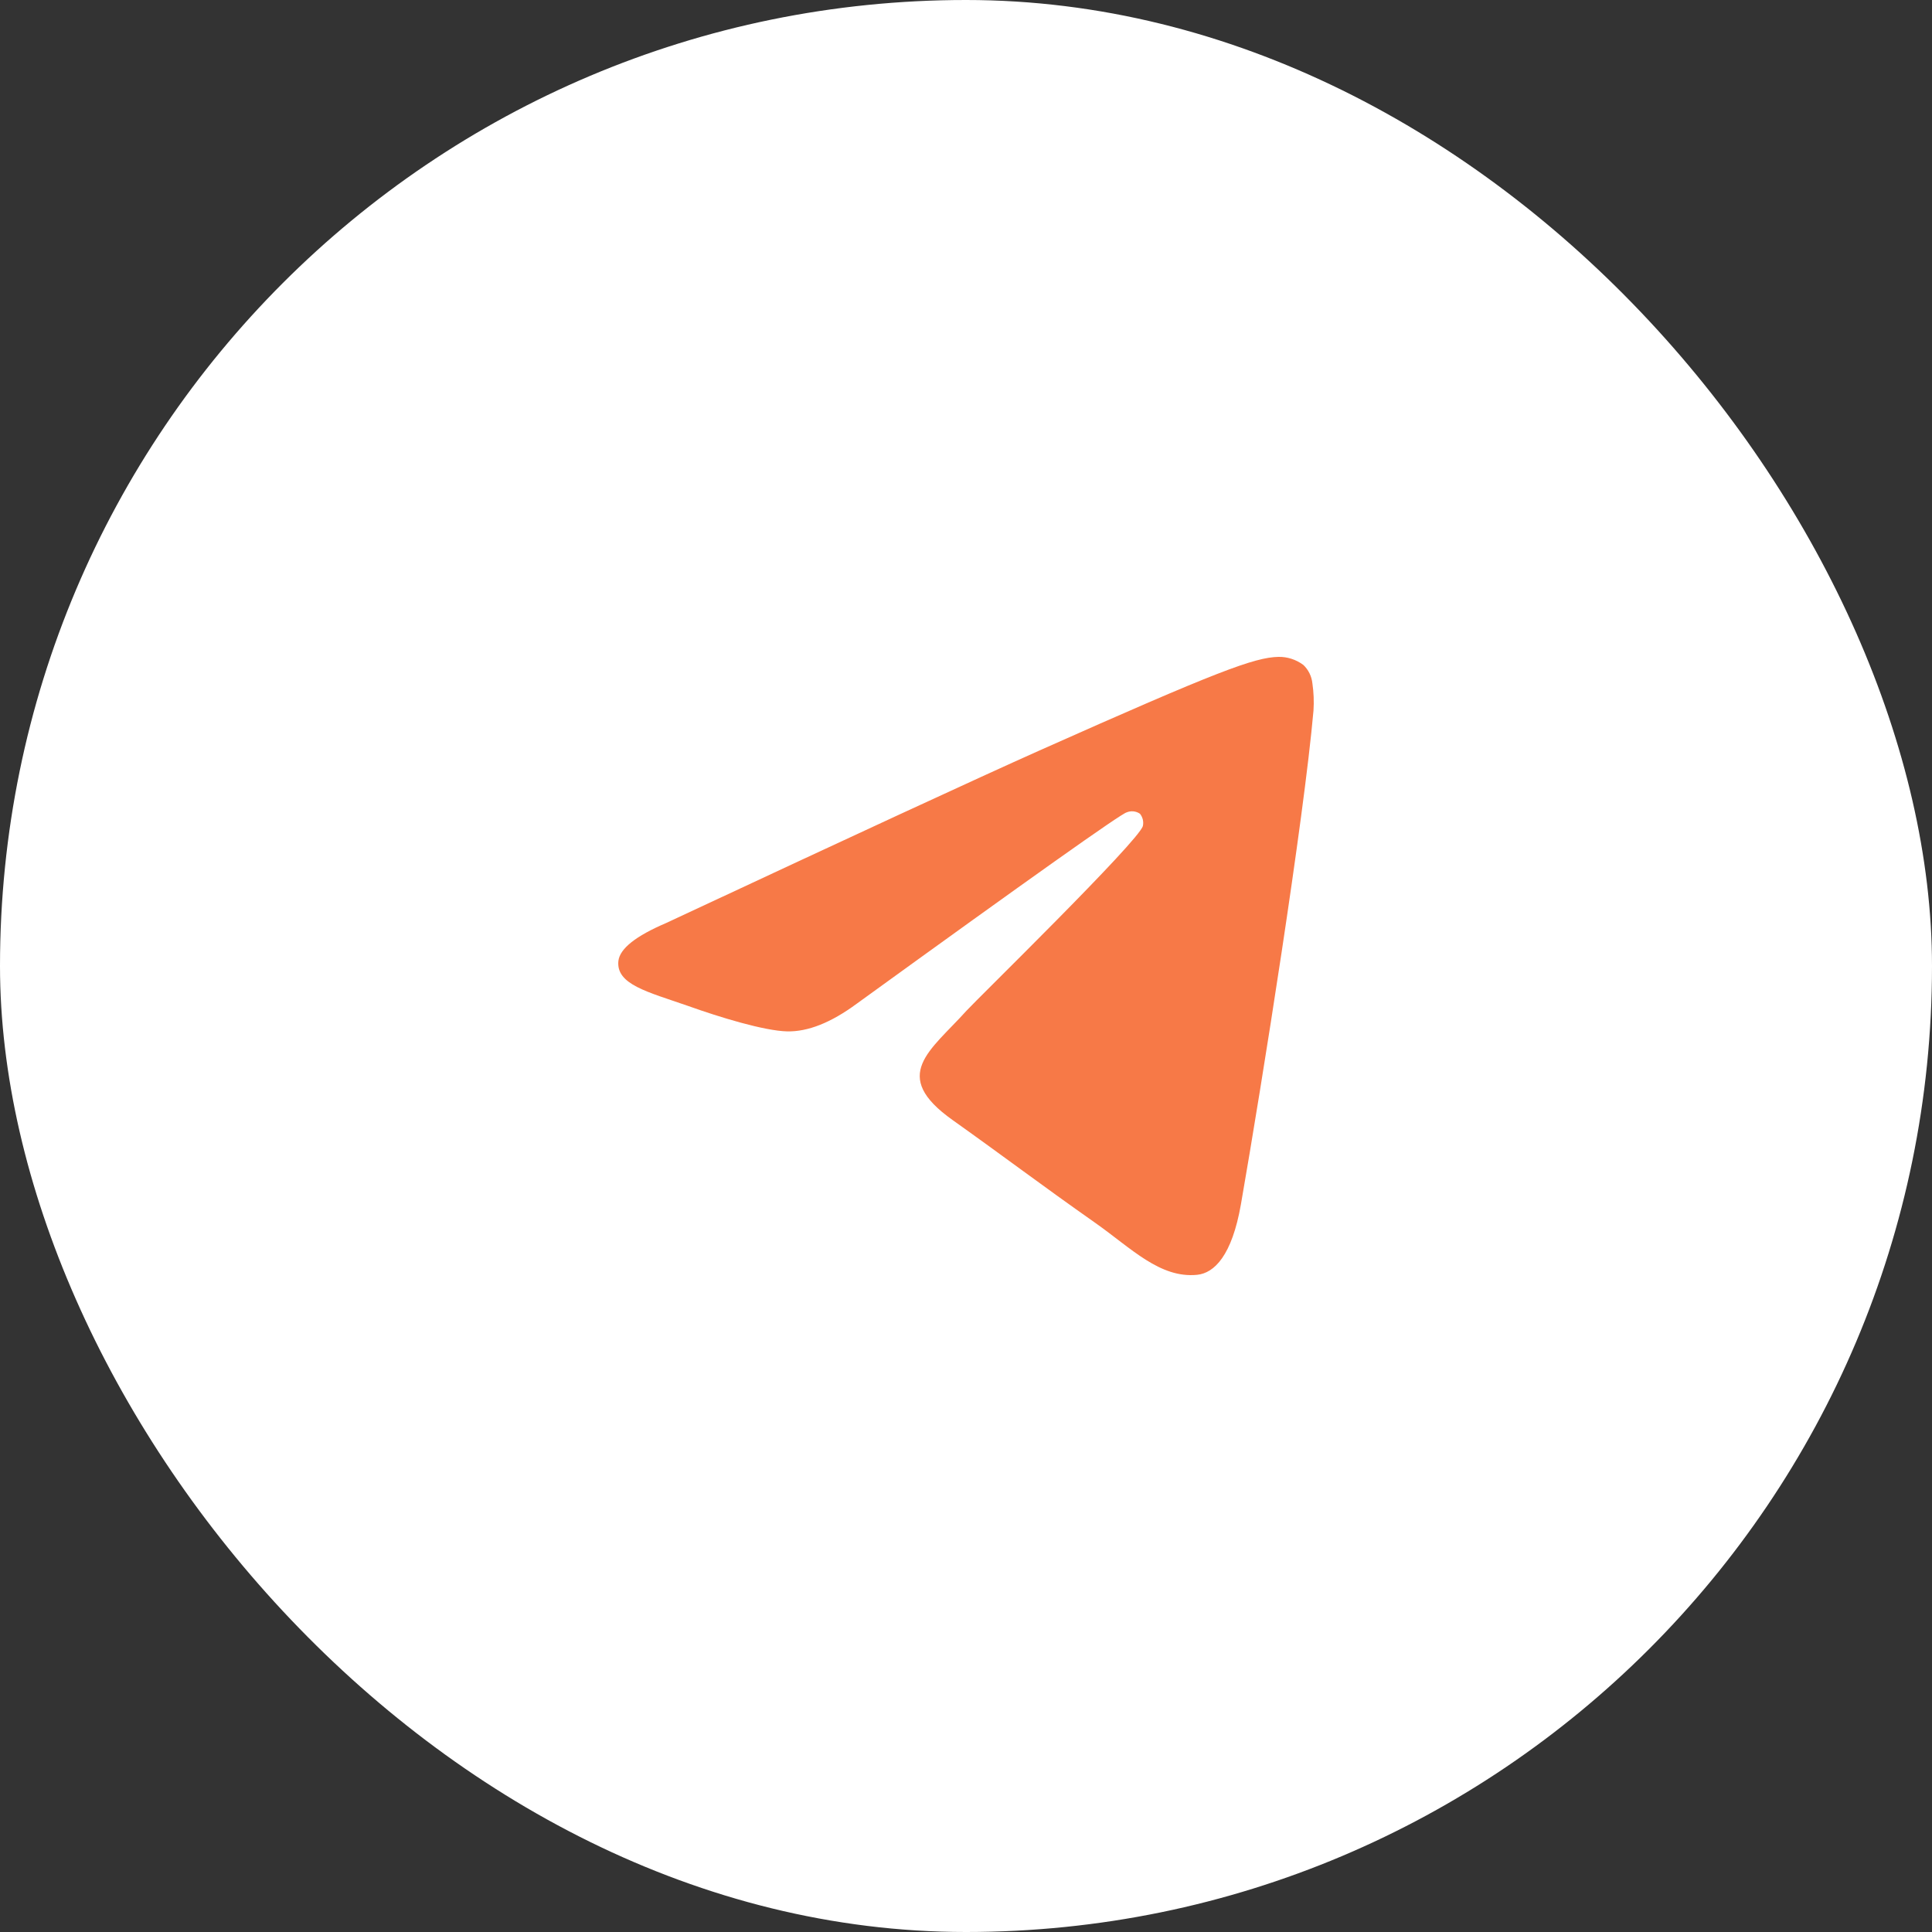
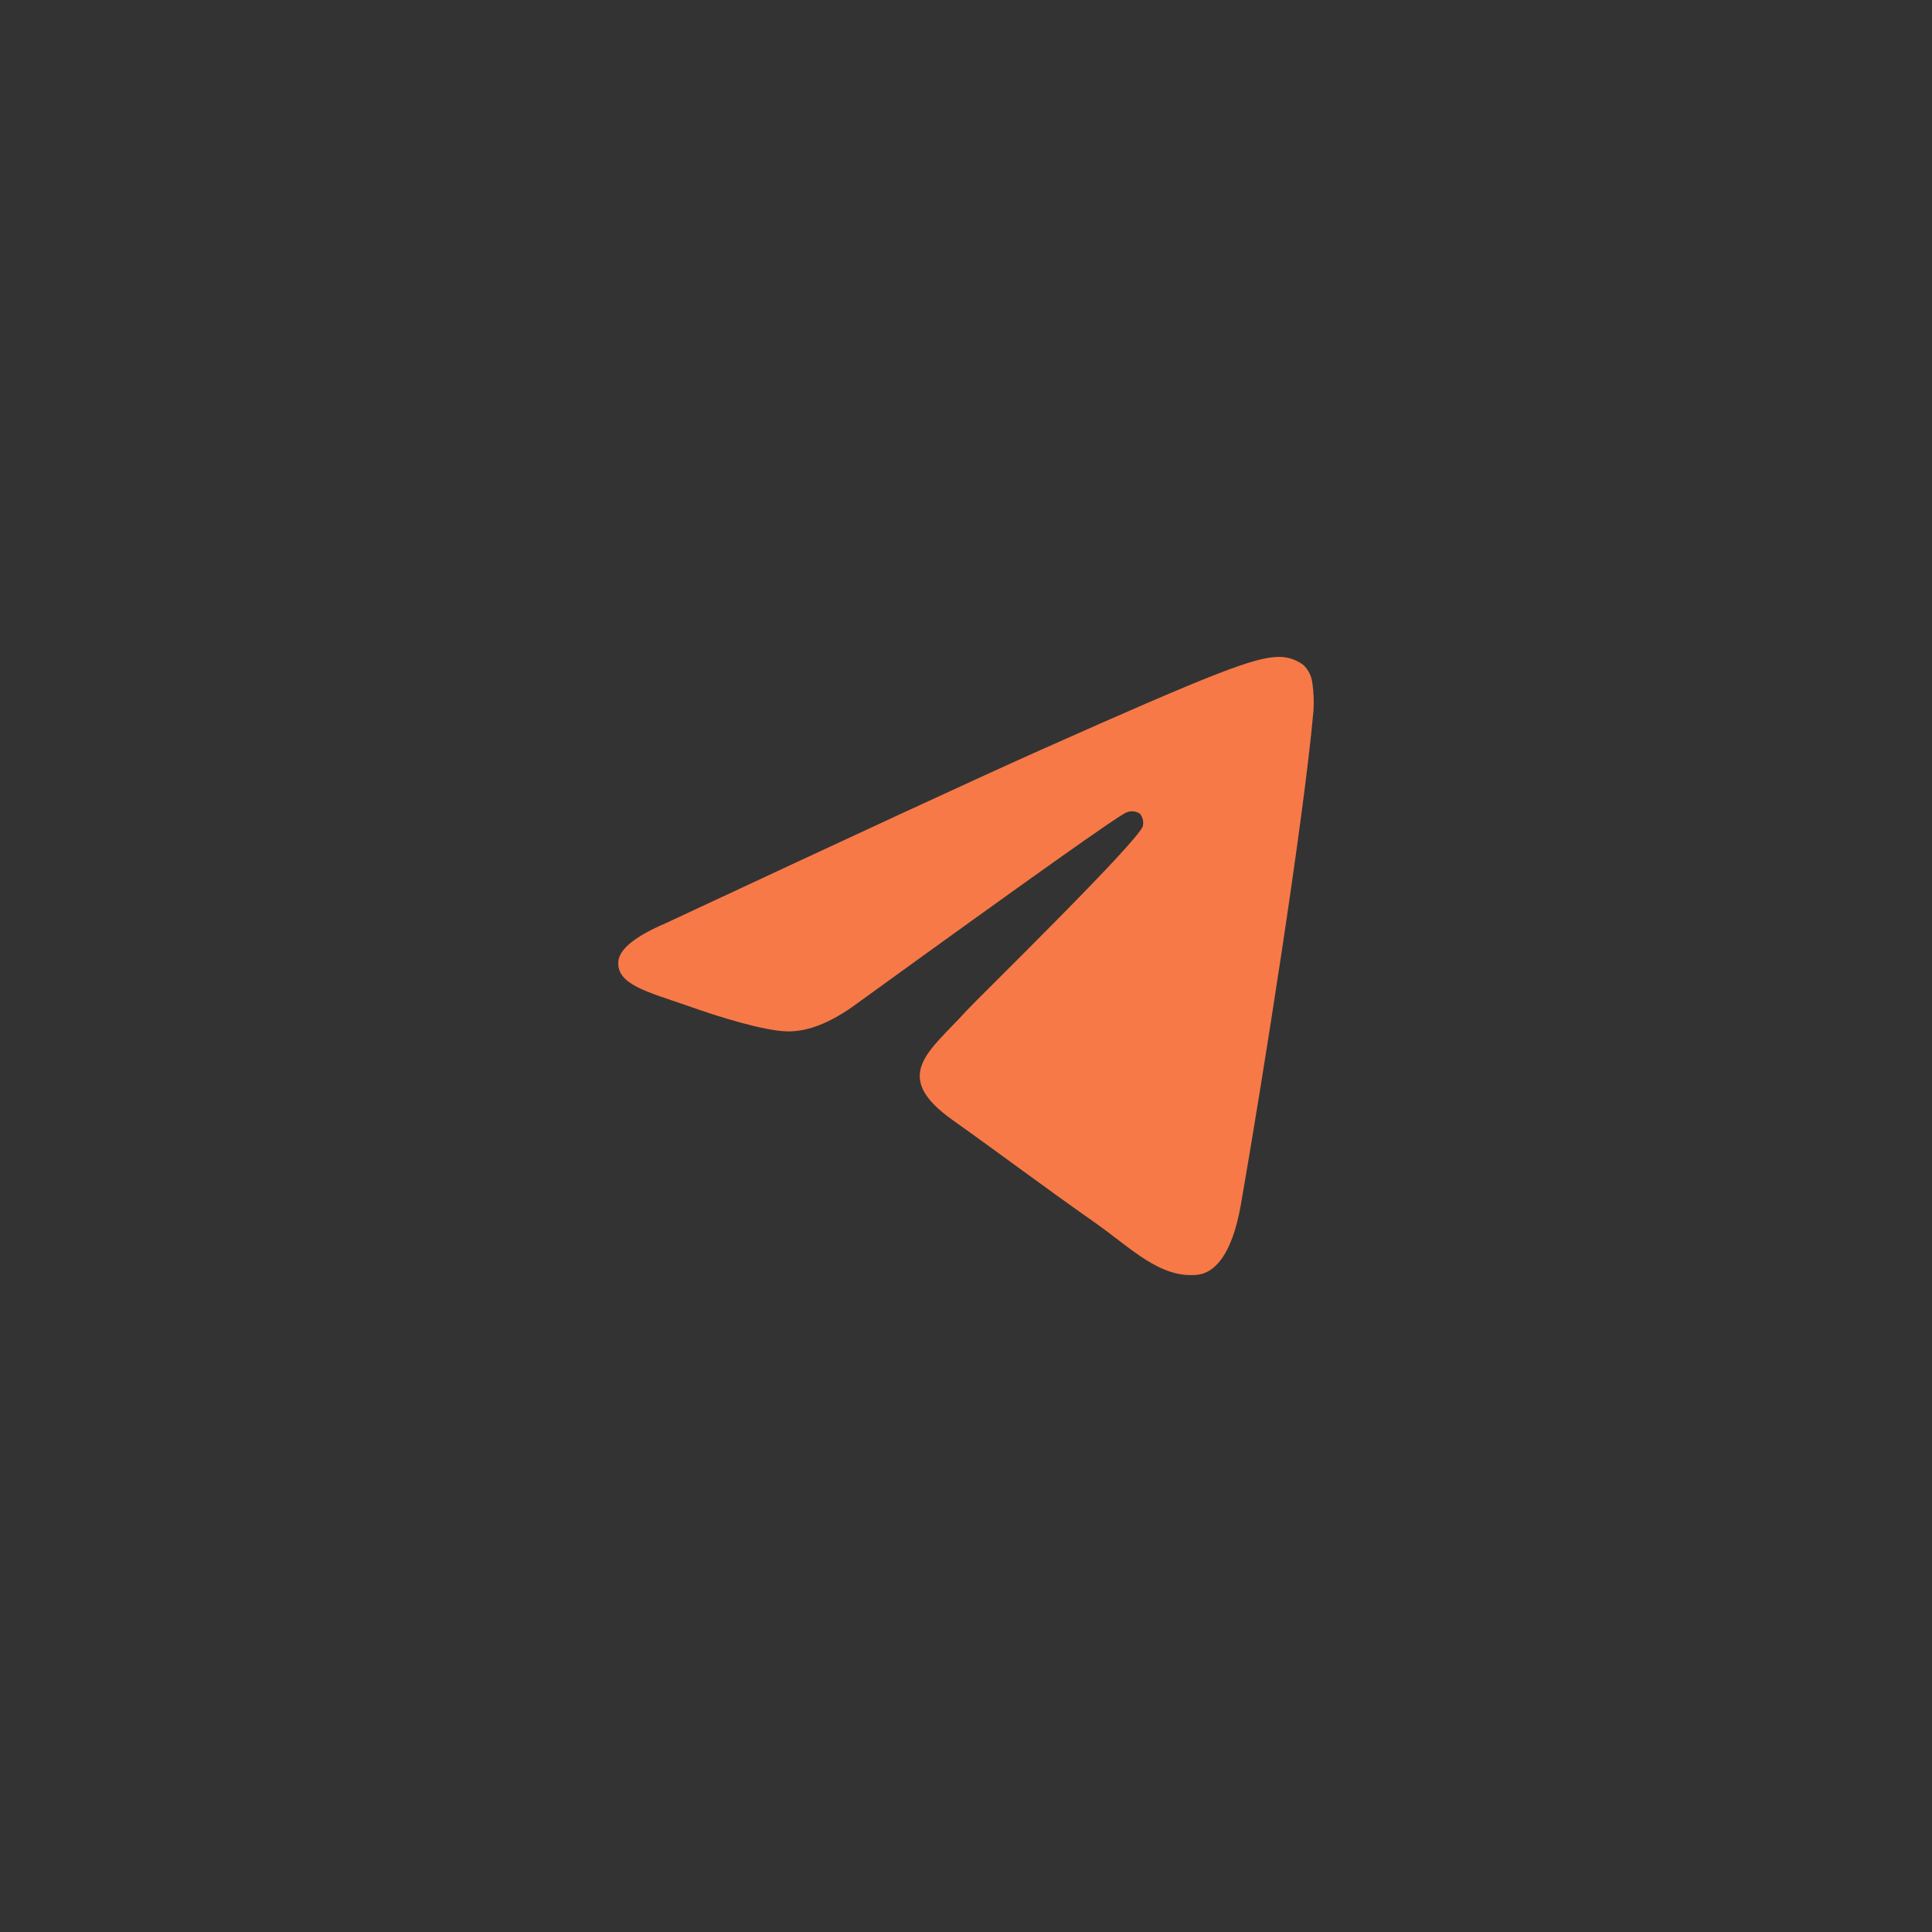
<svg xmlns="http://www.w3.org/2000/svg" width="50" height="50" viewBox="0 0 50 50" fill="none">
  <rect x="0" y="0" width="50" height="50" fill="#333333" stroke="none" />
-   <rect width="50" height="50" rx="25" fill="white" />
  <path fill-rule="evenodd" clip-rule="evenodd" d="M17.237 23.889C22.069 21.631 25.291 20.142 26.903 19.422C31.506 17.37 32.468 17.013 33.086 17C33.315 16.995 33.54 17.068 33.729 17.207C33.861 17.33 33.946 17.502 33.965 17.688C33.999 17.92 34.008 18.155 33.993 18.39C33.744 21.208 32.664 28.02 32.115 31.168C31.883 32.495 31.426 32.947 30.982 32.992C30.021 33.087 29.282 32.309 28.354 31.654C26.895 30.628 26.071 29.996 24.655 28.988C23.018 27.828 24.08 27.196 25.012 26.158C25.256 25.887 29.495 21.748 29.578 21.374C29.59 21.318 29.588 21.261 29.575 21.206C29.561 21.152 29.536 21.101 29.501 21.059C29.451 21.025 29.393 21.004 29.333 20.998C29.274 20.992 29.214 21.001 29.158 21.024C29.013 21.058 26.683 22.71 22.168 25.979C21.506 26.467 20.907 26.704 20.37 26.692C19.778 26.677 18.641 26.332 17.794 26.029C16.756 25.668 15.939 25.477 16.004 24.869C16.042 24.55 16.453 24.224 17.237 23.889Z" fill="#F77947" />
</svg>